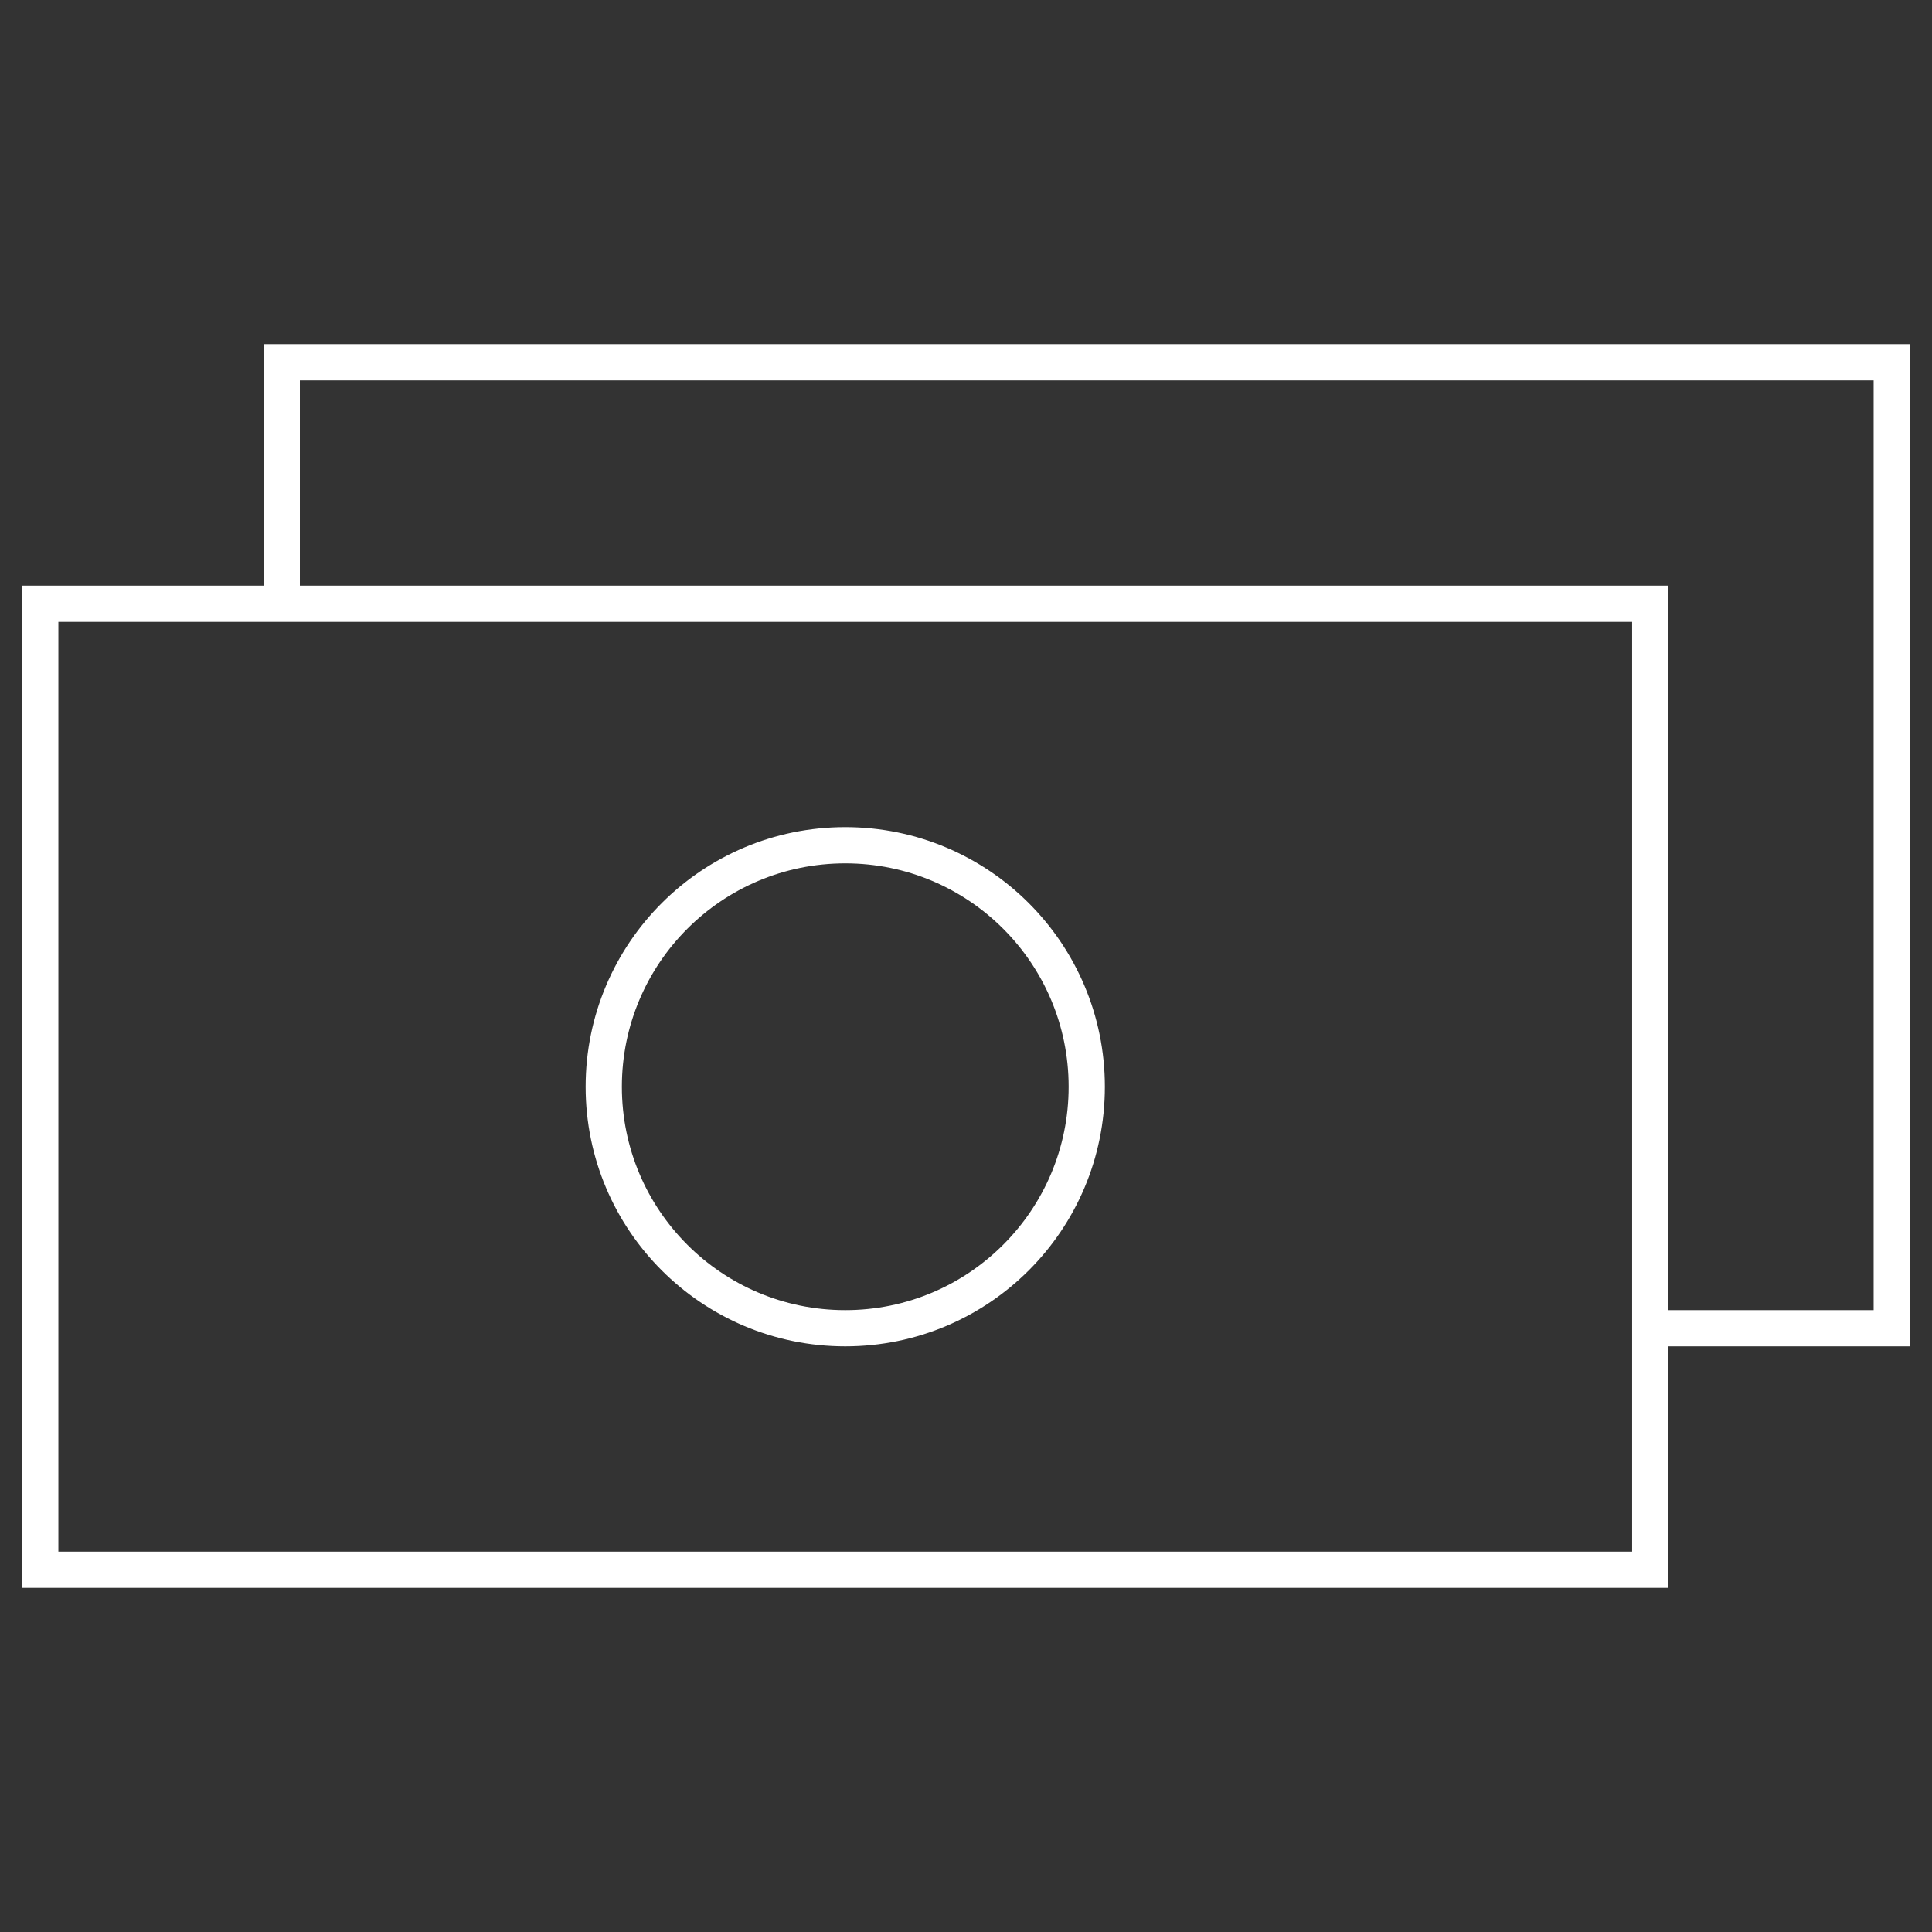
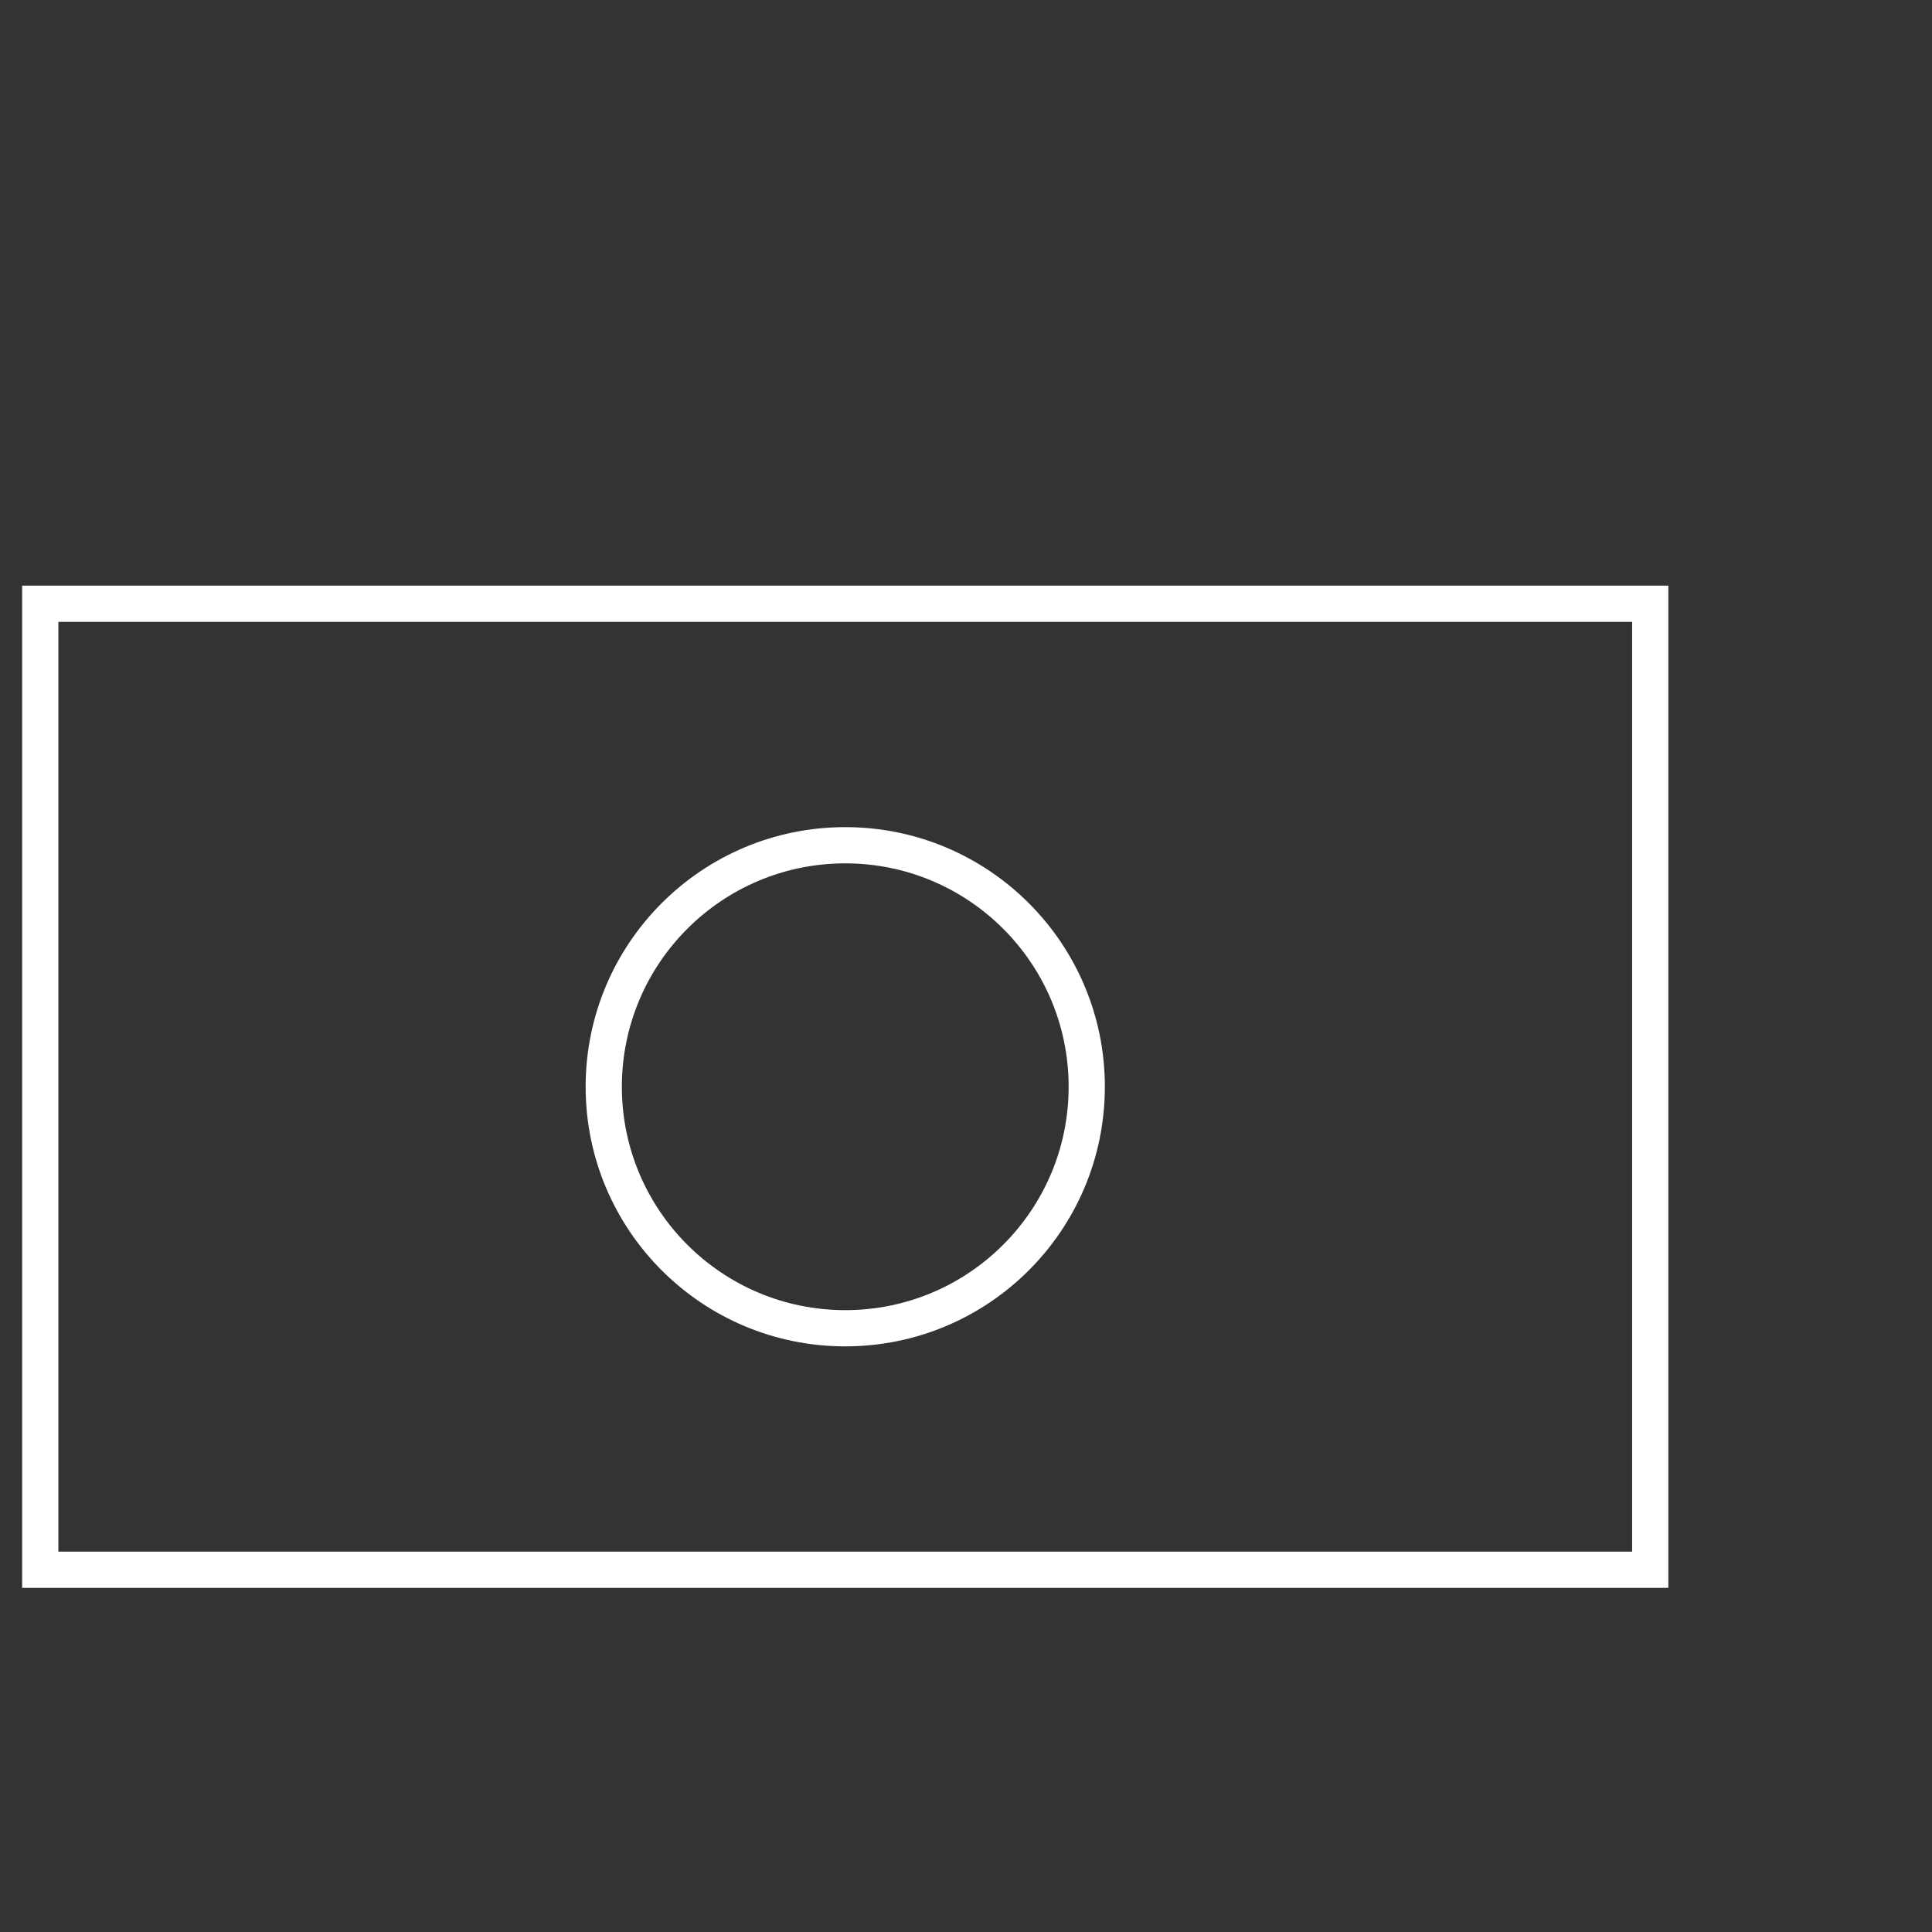
<svg xmlns="http://www.w3.org/2000/svg" width="80" height="80" viewBox="0 0 80 80" fill="none">
  <rect x="0" y="0" width="80" height="80" fill="#333333" stroke="none" />
  <path d="M1.667 25H68.333V65H1.667V25Z" stroke="white" stroke-width="1.5" stroke-miterlimit="10" />
-   <path d="M11.666 25V15H78.333V55H68.333" stroke="white" stroke-width="1.5" stroke-miterlimit="10" />
  <path d="M35 55C40.523 55 45 50.523 45 45C45 39.477 40.523 35 35 35C29.477 35 25 39.477 25 45C25 50.523 29.477 55 35 55Z" stroke="white" stroke-width="1.5" stroke-miterlimit="10" />
</svg>